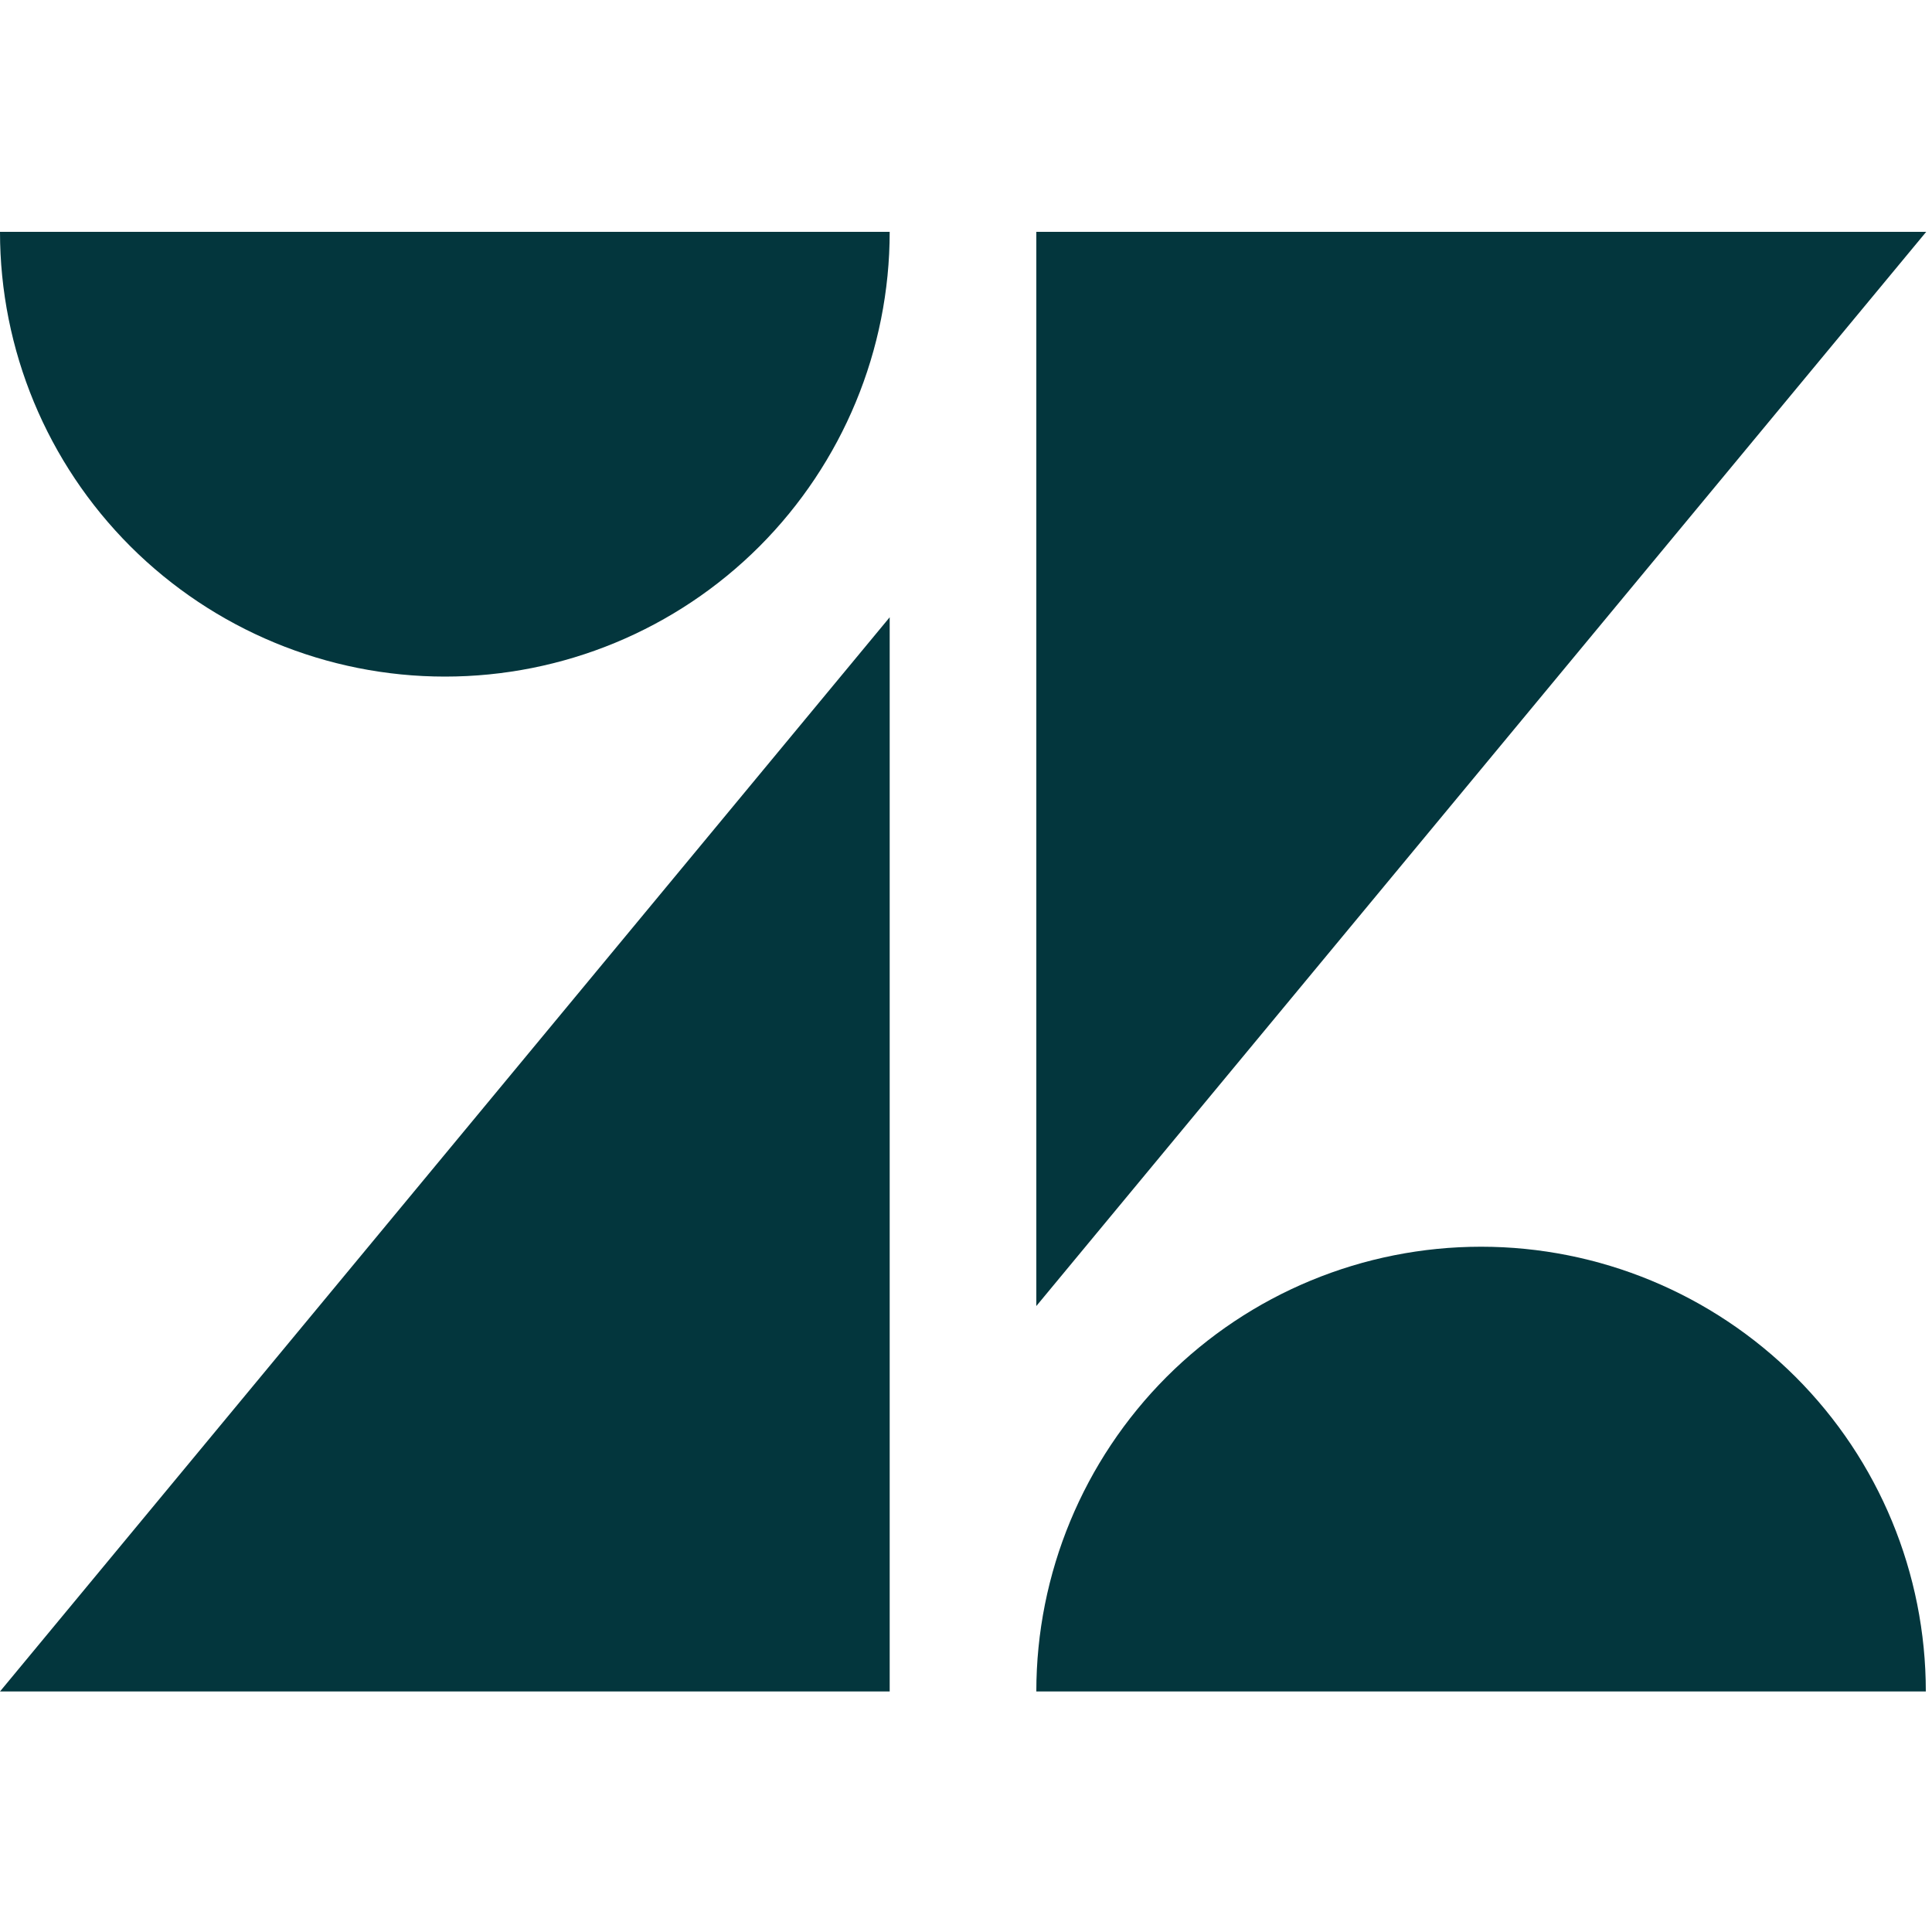
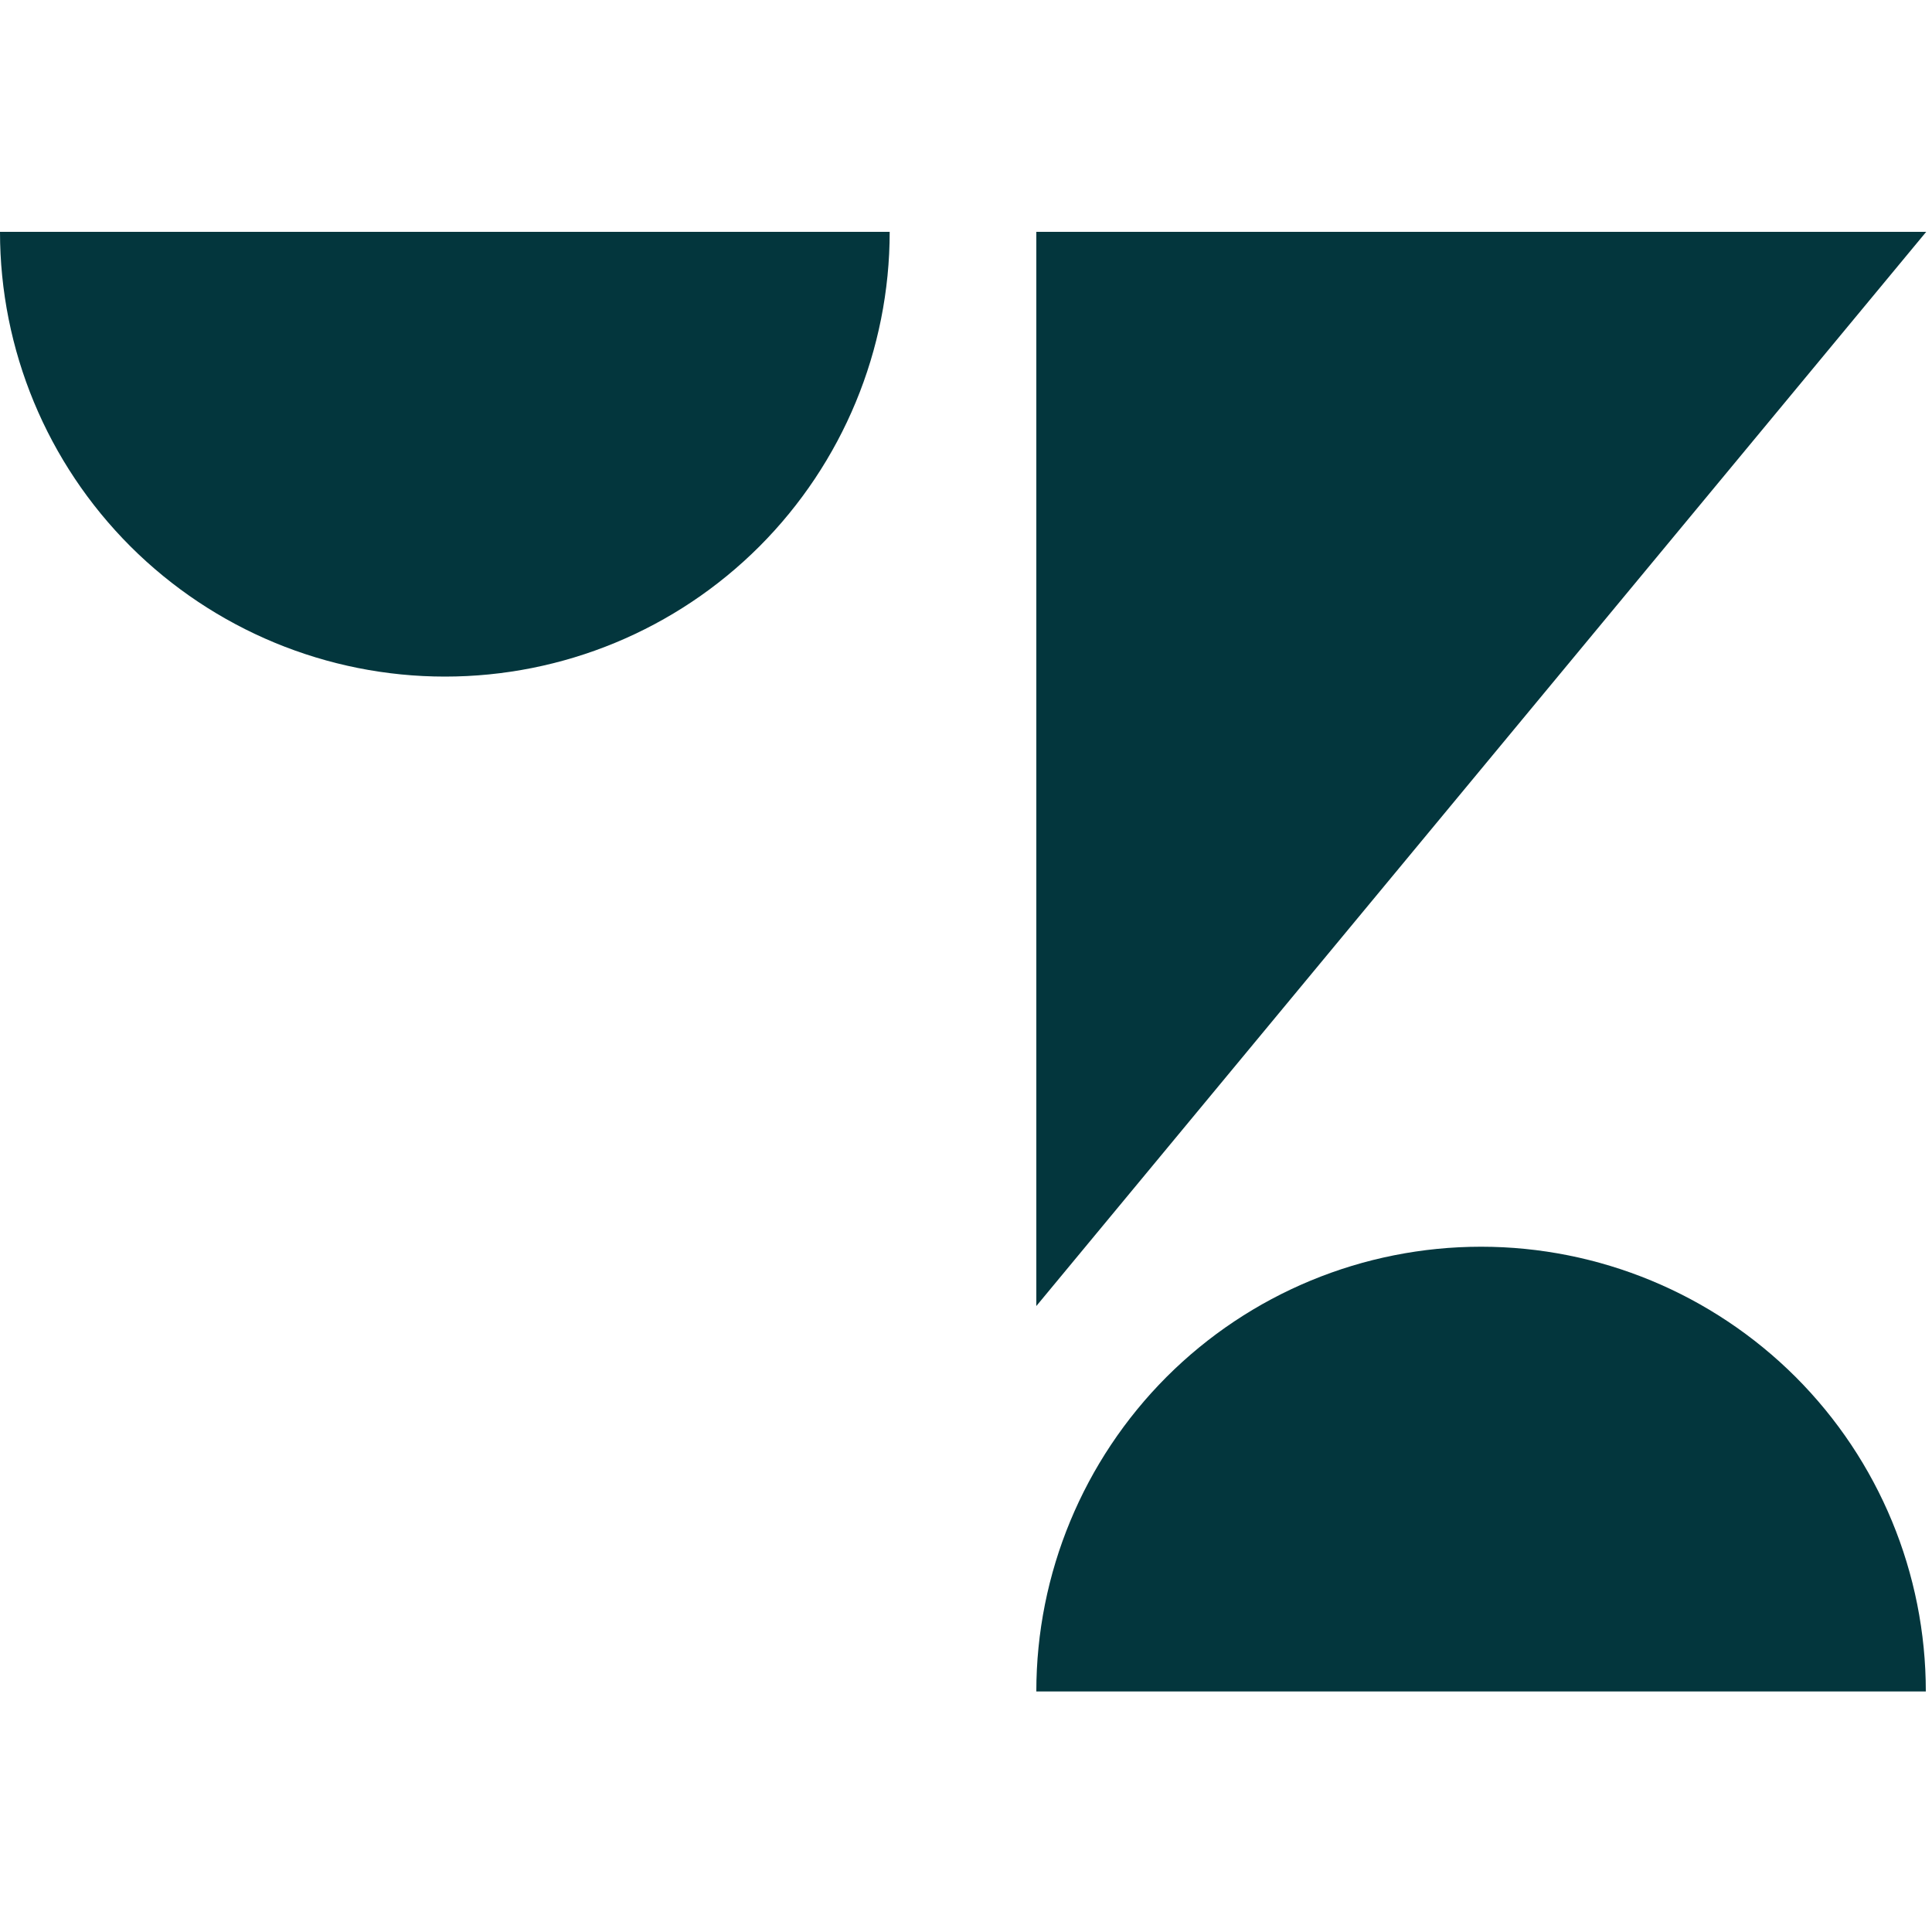
<svg xmlns="http://www.w3.org/2000/svg" id="a" width="100" height="100" viewBox="0 0 100 100">
-   <path d="M46.05,31.95v55.6H0L46.05,31.95ZM46.05,12c0,6.11-2.43,11.96-6.74,16.28-4.32,4.32-10.17,6.74-16.28,6.74s-11.96-2.43-16.28-6.74C2.43,23.96,0,18.11,0,12h46.05ZM53.64,87.55c0-6.11,2.43-11.96,6.74-16.28,4.32-4.32,10.17-6.74,16.28-6.74s11.96,2.43,16.28,6.74c4.32,4.32,6.74,10.17,6.74,16.28h-46.05ZM53.64,67.6V12h46.06l-46.06,55.6h0Z" fill="#03363d" stroke-width="0" />
+   <path d="M46.05,31.95v55.6L46.05,31.95ZM46.05,12c0,6.11-2.43,11.96-6.74,16.28-4.32,4.32-10.17,6.74-16.28,6.74s-11.96-2.43-16.28-6.74C2.43,23.96,0,18.11,0,12h46.05ZM53.64,87.55c0-6.11,2.43-11.96,6.74-16.28,4.32-4.32,10.17-6.74,16.28-6.74s11.96,2.43,16.28,6.74c4.32,4.32,6.74,10.17,6.74,16.28h-46.05ZM53.64,67.6V12h46.06l-46.06,55.6h0Z" fill="#03363d" stroke-width="0" />
</svg>